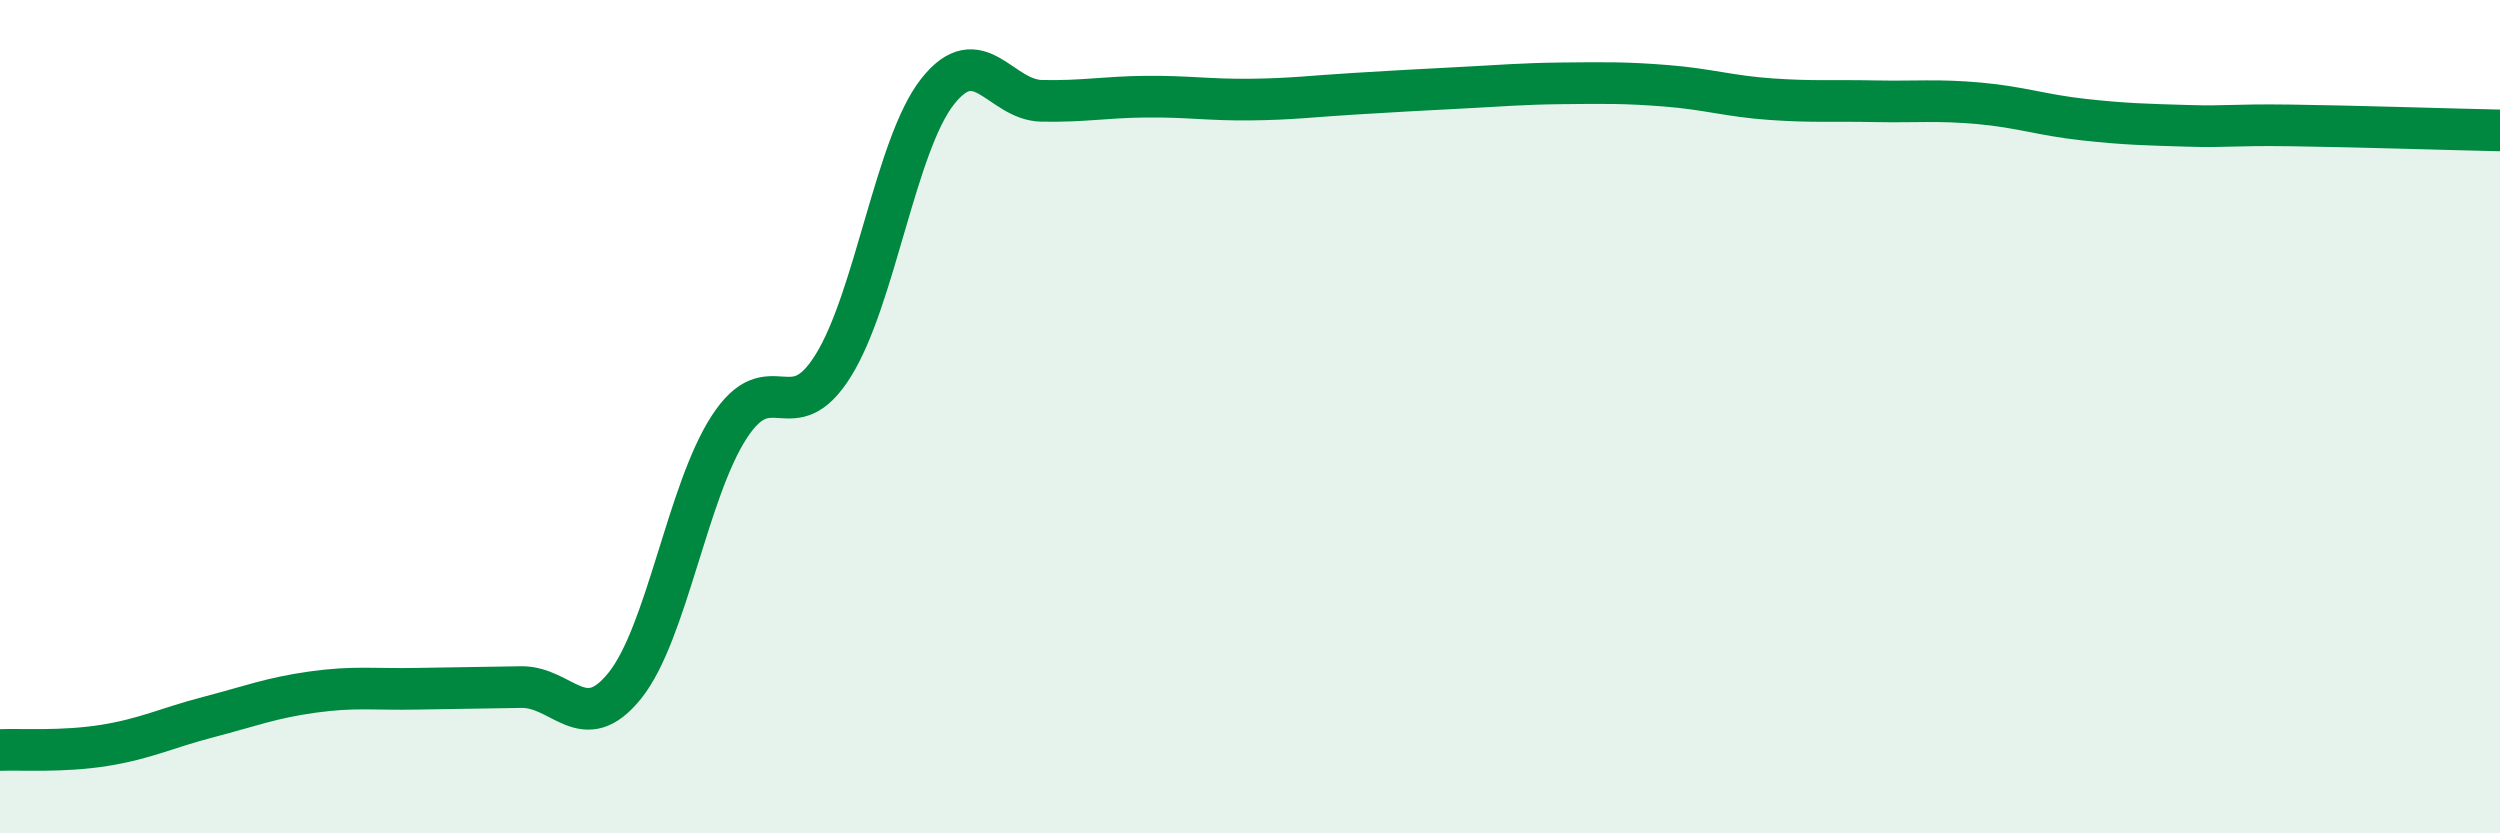
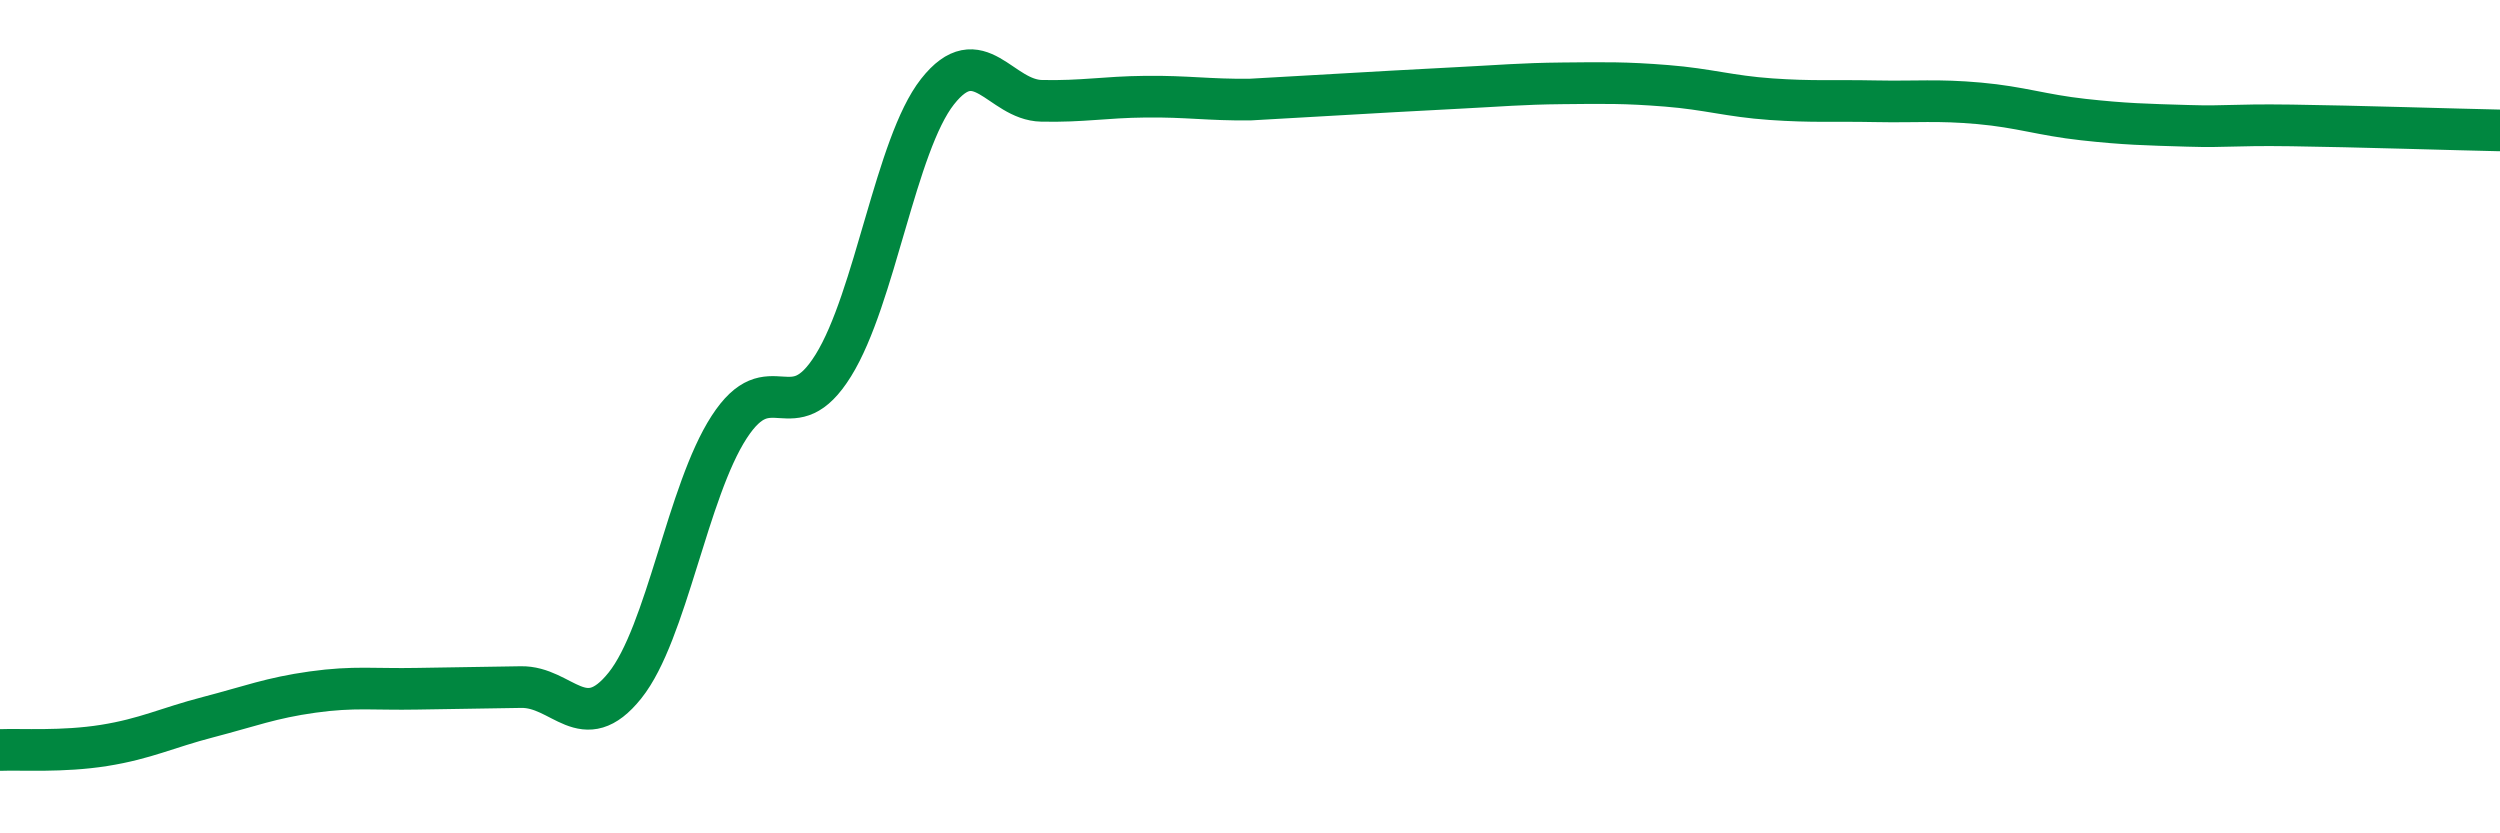
<svg xmlns="http://www.w3.org/2000/svg" width="60" height="20" viewBox="0 0 60 20">
-   <path d="M 0,18 C 0.5,17.98 1.5,18.05 2.5,17.89 C 3.5,17.73 4,17.47 5,17.21 C 6,16.95 6.5,16.75 7.5,16.61 C 8.5,16.47 9,16.55 10,16.53 C 11,16.51 11.5,16.51 12.5,16.49 C 13.5,16.47 14,17.7 15,16.45 C 16,15.2 16.5,11.79 17.5,10.25 C 18.5,8.71 19,10.38 20,8.77 C 21,7.16 21.5,3.47 22.5,2.2 C 23.5,0.93 24,2.4 25,2.42 C 26,2.44 26.5,2.33 27.5,2.32 C 28.5,2.31 29,2.4 30,2.39 C 31,2.38 31.5,2.31 32.5,2.25 C 33.5,2.19 34,2.16 35,2.11 C 36,2.06 36.5,2.01 37.5,2 C 38.5,1.99 39,1.98 40,2.06 C 41,2.14 41.5,2.31 42.5,2.38 C 43.5,2.45 44,2.41 45,2.43 C 46,2.45 46.5,2.39 47.5,2.48 C 48.5,2.57 49,2.76 50,2.87 C 51,2.98 51.5,2.99 52.5,3.02 C 53.5,3.05 53.5,2.99 55,3.01 C 56.5,3.03 59,3.11 60,3.13L60 20L0 20Z" fill="#008740" opacity="0.1" stroke-linecap="round" stroke-linejoin="round" />
-   <path d="M 0,18 C 0.5,17.98 1.5,18.05 2.5,17.89 C 3.5,17.73 4,17.47 5,17.21 C 6,16.95 6.5,16.75 7.5,16.61 C 8.5,16.47 9,16.55 10,16.53 C 11,16.51 11.5,16.51 12.5,16.49 C 13.5,16.47 14,17.7 15,16.45 C 16,15.2 16.5,11.79 17.5,10.25 C 18.5,8.71 19,10.38 20,8.77 C 21,7.16 21.5,3.47 22.5,2.2 C 23.5,0.93 24,2.4 25,2.42 C 26,2.44 26.5,2.33 27.5,2.32 C 28.5,2.31 29,2.4 30,2.39 C 31,2.38 31.5,2.31 32.5,2.25 C 33.5,2.19 34,2.16 35,2.11 C 36,2.06 36.5,2.01 37.5,2 C 38.5,1.99 39,1.98 40,2.06 C 41,2.14 41.5,2.31 42.5,2.38 C 43.5,2.45 44,2.41 45,2.43 C 46,2.45 46.5,2.39 47.5,2.48 C 48.5,2.57 49,2.76 50,2.87 C 51,2.98 51.5,2.99 52.5,3.02 C 53.5,3.05 53.5,2.99 55,3.01 C 56.5,3.03 59,3.11 60,3.13" stroke="#008740" stroke-width="1" fill="none" stroke-linecap="round" stroke-linejoin="round" />
+   <path d="M 0,18 C 0.5,17.98 1.5,18.05 2.5,17.89 C 3.5,17.73 4,17.47 5,17.21 C 6,16.95 6.5,16.75 7.5,16.61 C 8.5,16.47 9,16.55 10,16.53 C 11,16.51 11.5,16.51 12.5,16.49 C 13.5,16.47 14,17.7 15,16.45 C 16,15.2 16.5,11.79 17.5,10.25 C 18.5,8.71 19,10.38 20,8.77 C 21,7.16 21.5,3.47 22.5,2.2 C 23.5,0.93 24,2.4 25,2.42 C 26,2.44 26.5,2.33 27.5,2.32 C 28.5,2.31 29,2.4 30,2.39 C 33.5,2.19 34,2.16 35,2.11 C 36,2.06 36.5,2.01 37.5,2 C 38.5,1.99 39,1.98 40,2.06 C 41,2.14 41.5,2.31 42.5,2.38 C 43.5,2.45 44,2.41 45,2.43 C 46,2.45 46.5,2.39 47.5,2.48 C 48.5,2.57 49,2.76 50,2.87 C 51,2.98 51.5,2.99 52.5,3.02 C 53.5,3.05 53.5,2.99 55,3.01 C 56.5,3.03 59,3.11 60,3.13" stroke="#008740" stroke-width="1" fill="none" stroke-linecap="round" stroke-linejoin="round" />
</svg>